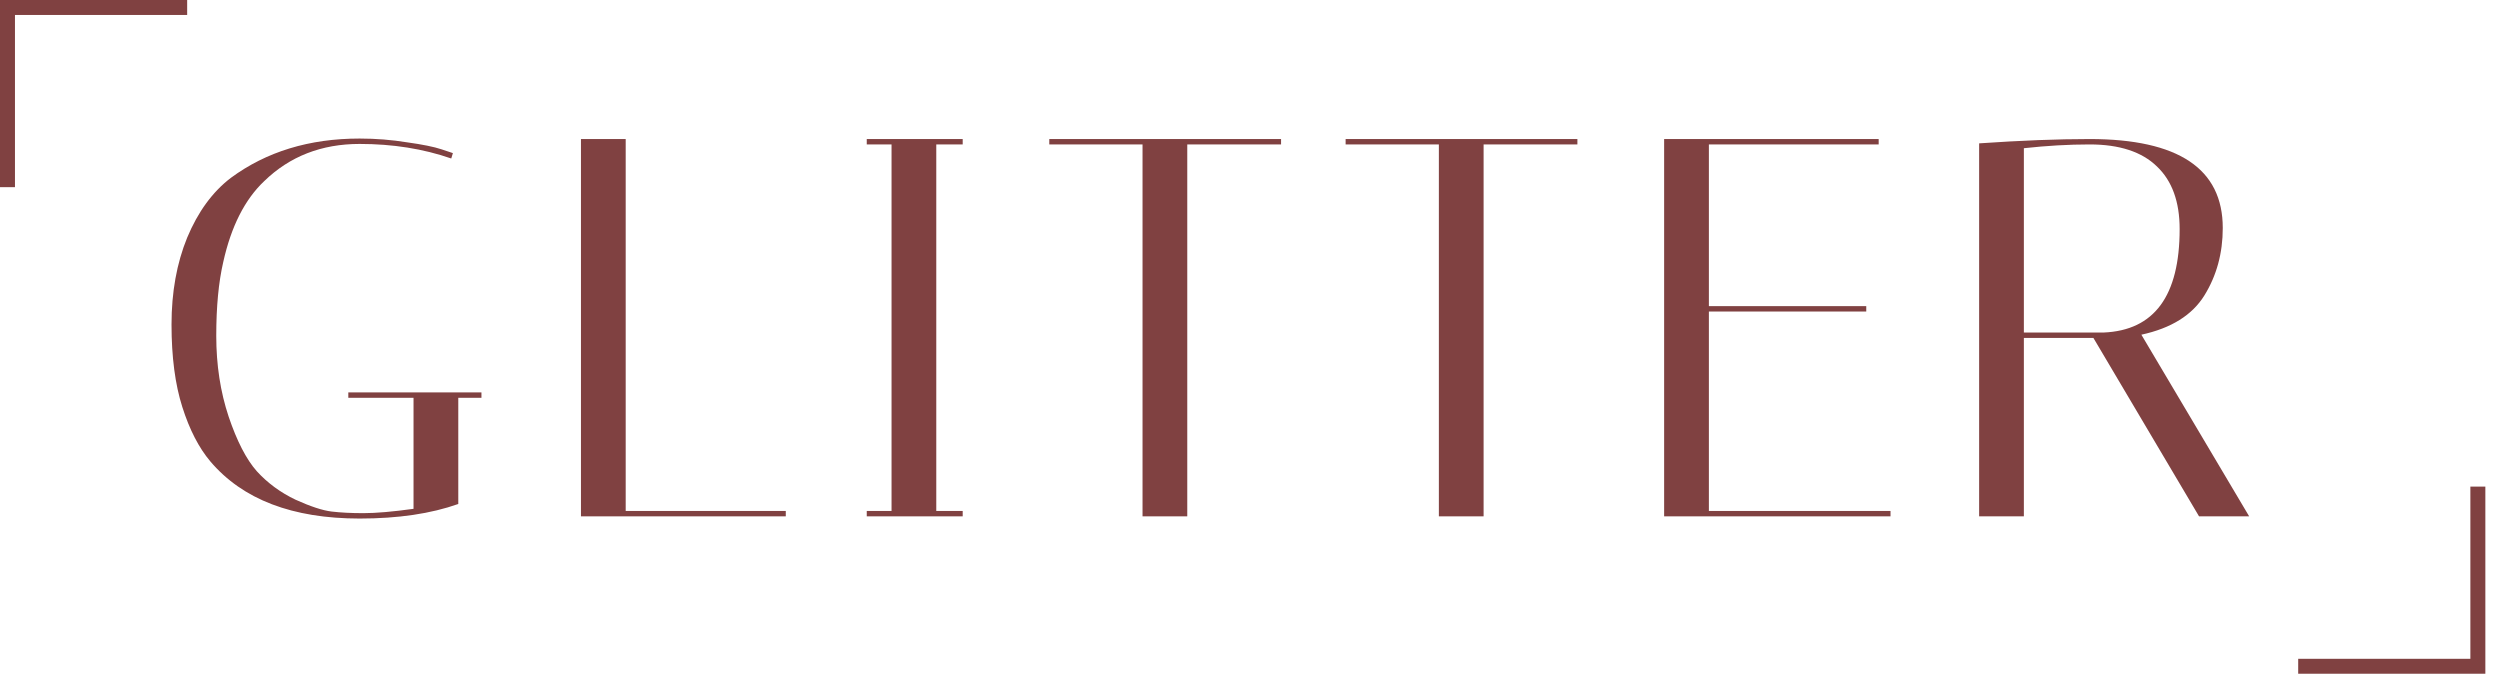
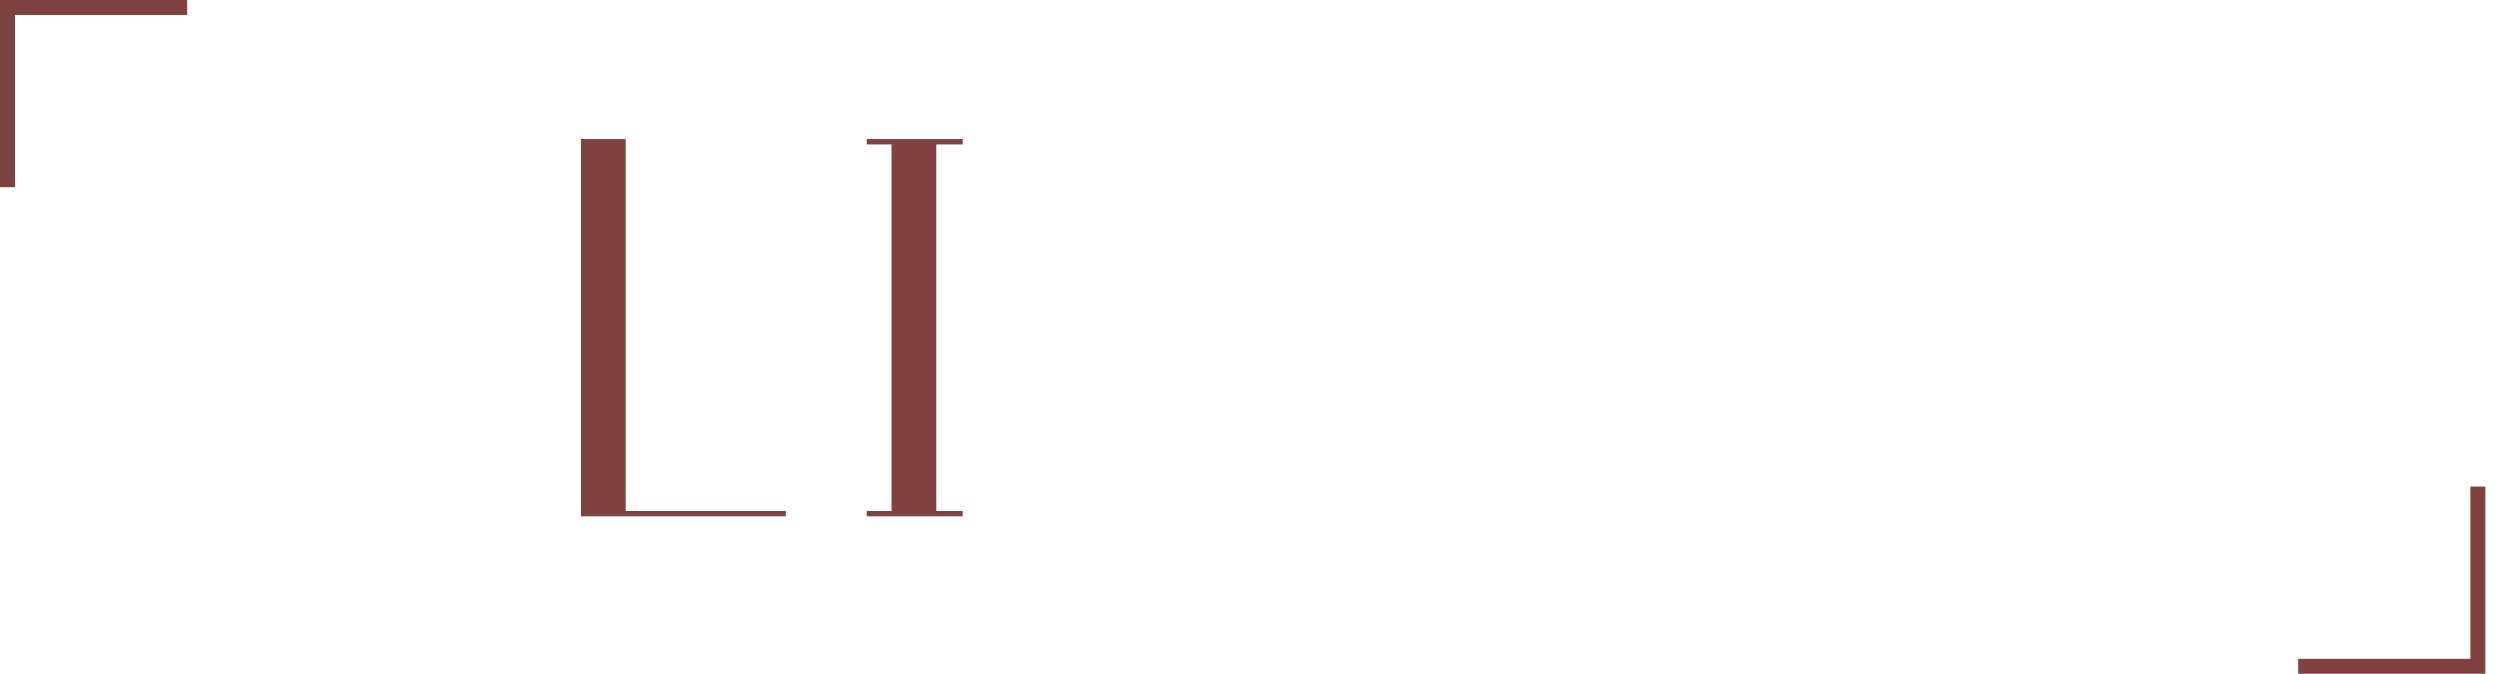
<svg xmlns="http://www.w3.org/2000/svg" width="141" height="38" viewBox="0 0 141 38" fill="none">
-   <path d="M111.623 8.085C113.974 7.923 116.051 7.842 117.855 7.842C122.861 7.842 125.364 9.514 125.364 12.858C125.364 14.277 125.019 15.543 124.33 16.658C123.641 17.773 122.456 18.512 120.773 18.877L126.853 29.122H124.026L118.068 19.059H114.146V29.122H111.623V8.085ZM117.855 8.146C116.68 8.146 115.443 8.217 114.146 8.359V18.755H118.645C121.503 18.634 122.932 16.688 122.932 12.919C122.932 11.378 122.506 10.203 121.655 9.392C120.804 8.561 119.537 8.146 117.855 8.146Z" fill="#804141" />
-   <path d="M105.957 7.842V8.146H96.381V17.266H105.257V17.57H96.381V28.818H106.625V29.122H93.857V7.842H105.957Z" fill="#804141" />
-   <path d="M83.675 29.122H81.152V8.146H75.893V7.842H88.965V8.146H83.675V29.122Z" fill="#804141" />
-   <path d="M66.962 29.122H64.439V8.146H59.18V7.842H72.252V8.146H66.962V29.122Z" fill="#804141" />
  <path d="M48.885 8.146V7.842H54.296V8.146H52.806V28.818H54.296V29.122H48.885V28.818H50.283V8.146H48.885Z" fill="#804141" />
  <path d="M44.318 29.122H32.766V7.842H35.289V28.818H44.318V29.122Z" fill="#804141" />
-   <path d="M20.283 29.246C16.494 29.246 13.687 28.172 11.863 26.023C11.214 25.253 10.687 24.23 10.282 22.953C9.876 21.676 9.674 20.126 9.674 18.302C9.674 16.478 9.968 14.846 10.555 13.407C11.163 11.948 11.984 10.823 13.018 10.033C15.024 8.553 17.446 7.814 20.283 7.814C21.195 7.814 22.087 7.885 22.959 8.027C23.83 8.148 24.479 8.28 24.904 8.422L25.543 8.635L25.451 8.939C23.871 8.391 22.148 8.118 20.283 8.118C18.135 8.118 16.342 8.817 14.903 10.215C13.808 11.249 13.038 12.769 12.592 14.775C12.329 15.91 12.197 17.299 12.197 18.94C12.197 20.582 12.43 22.102 12.896 23.5C13.362 24.878 13.889 25.902 14.477 26.57C15.085 27.239 15.815 27.776 16.666 28.182C17.517 28.567 18.196 28.79 18.703 28.851C19.209 28.911 19.807 28.942 20.496 28.942C21.206 28.942 22.148 28.861 23.323 28.698V22.436H19.645V22.132H27.154V22.436H25.847V28.425C24.306 28.972 22.452 29.246 20.283 29.246Z" fill="#804141" />
  <path fill-rule="evenodd" clip-rule="evenodd" d="M0 0H10.556V0.844H0.844V10.556H0V0Z" fill="#804141" />
  <path fill-rule="evenodd" clip-rule="evenodd" d="M140.174 38L129.618 38L129.618 37.156L139.329 37.156L139.329 27.444L140.174 27.444L140.174 38Z" fill="#804141" />
</svg>